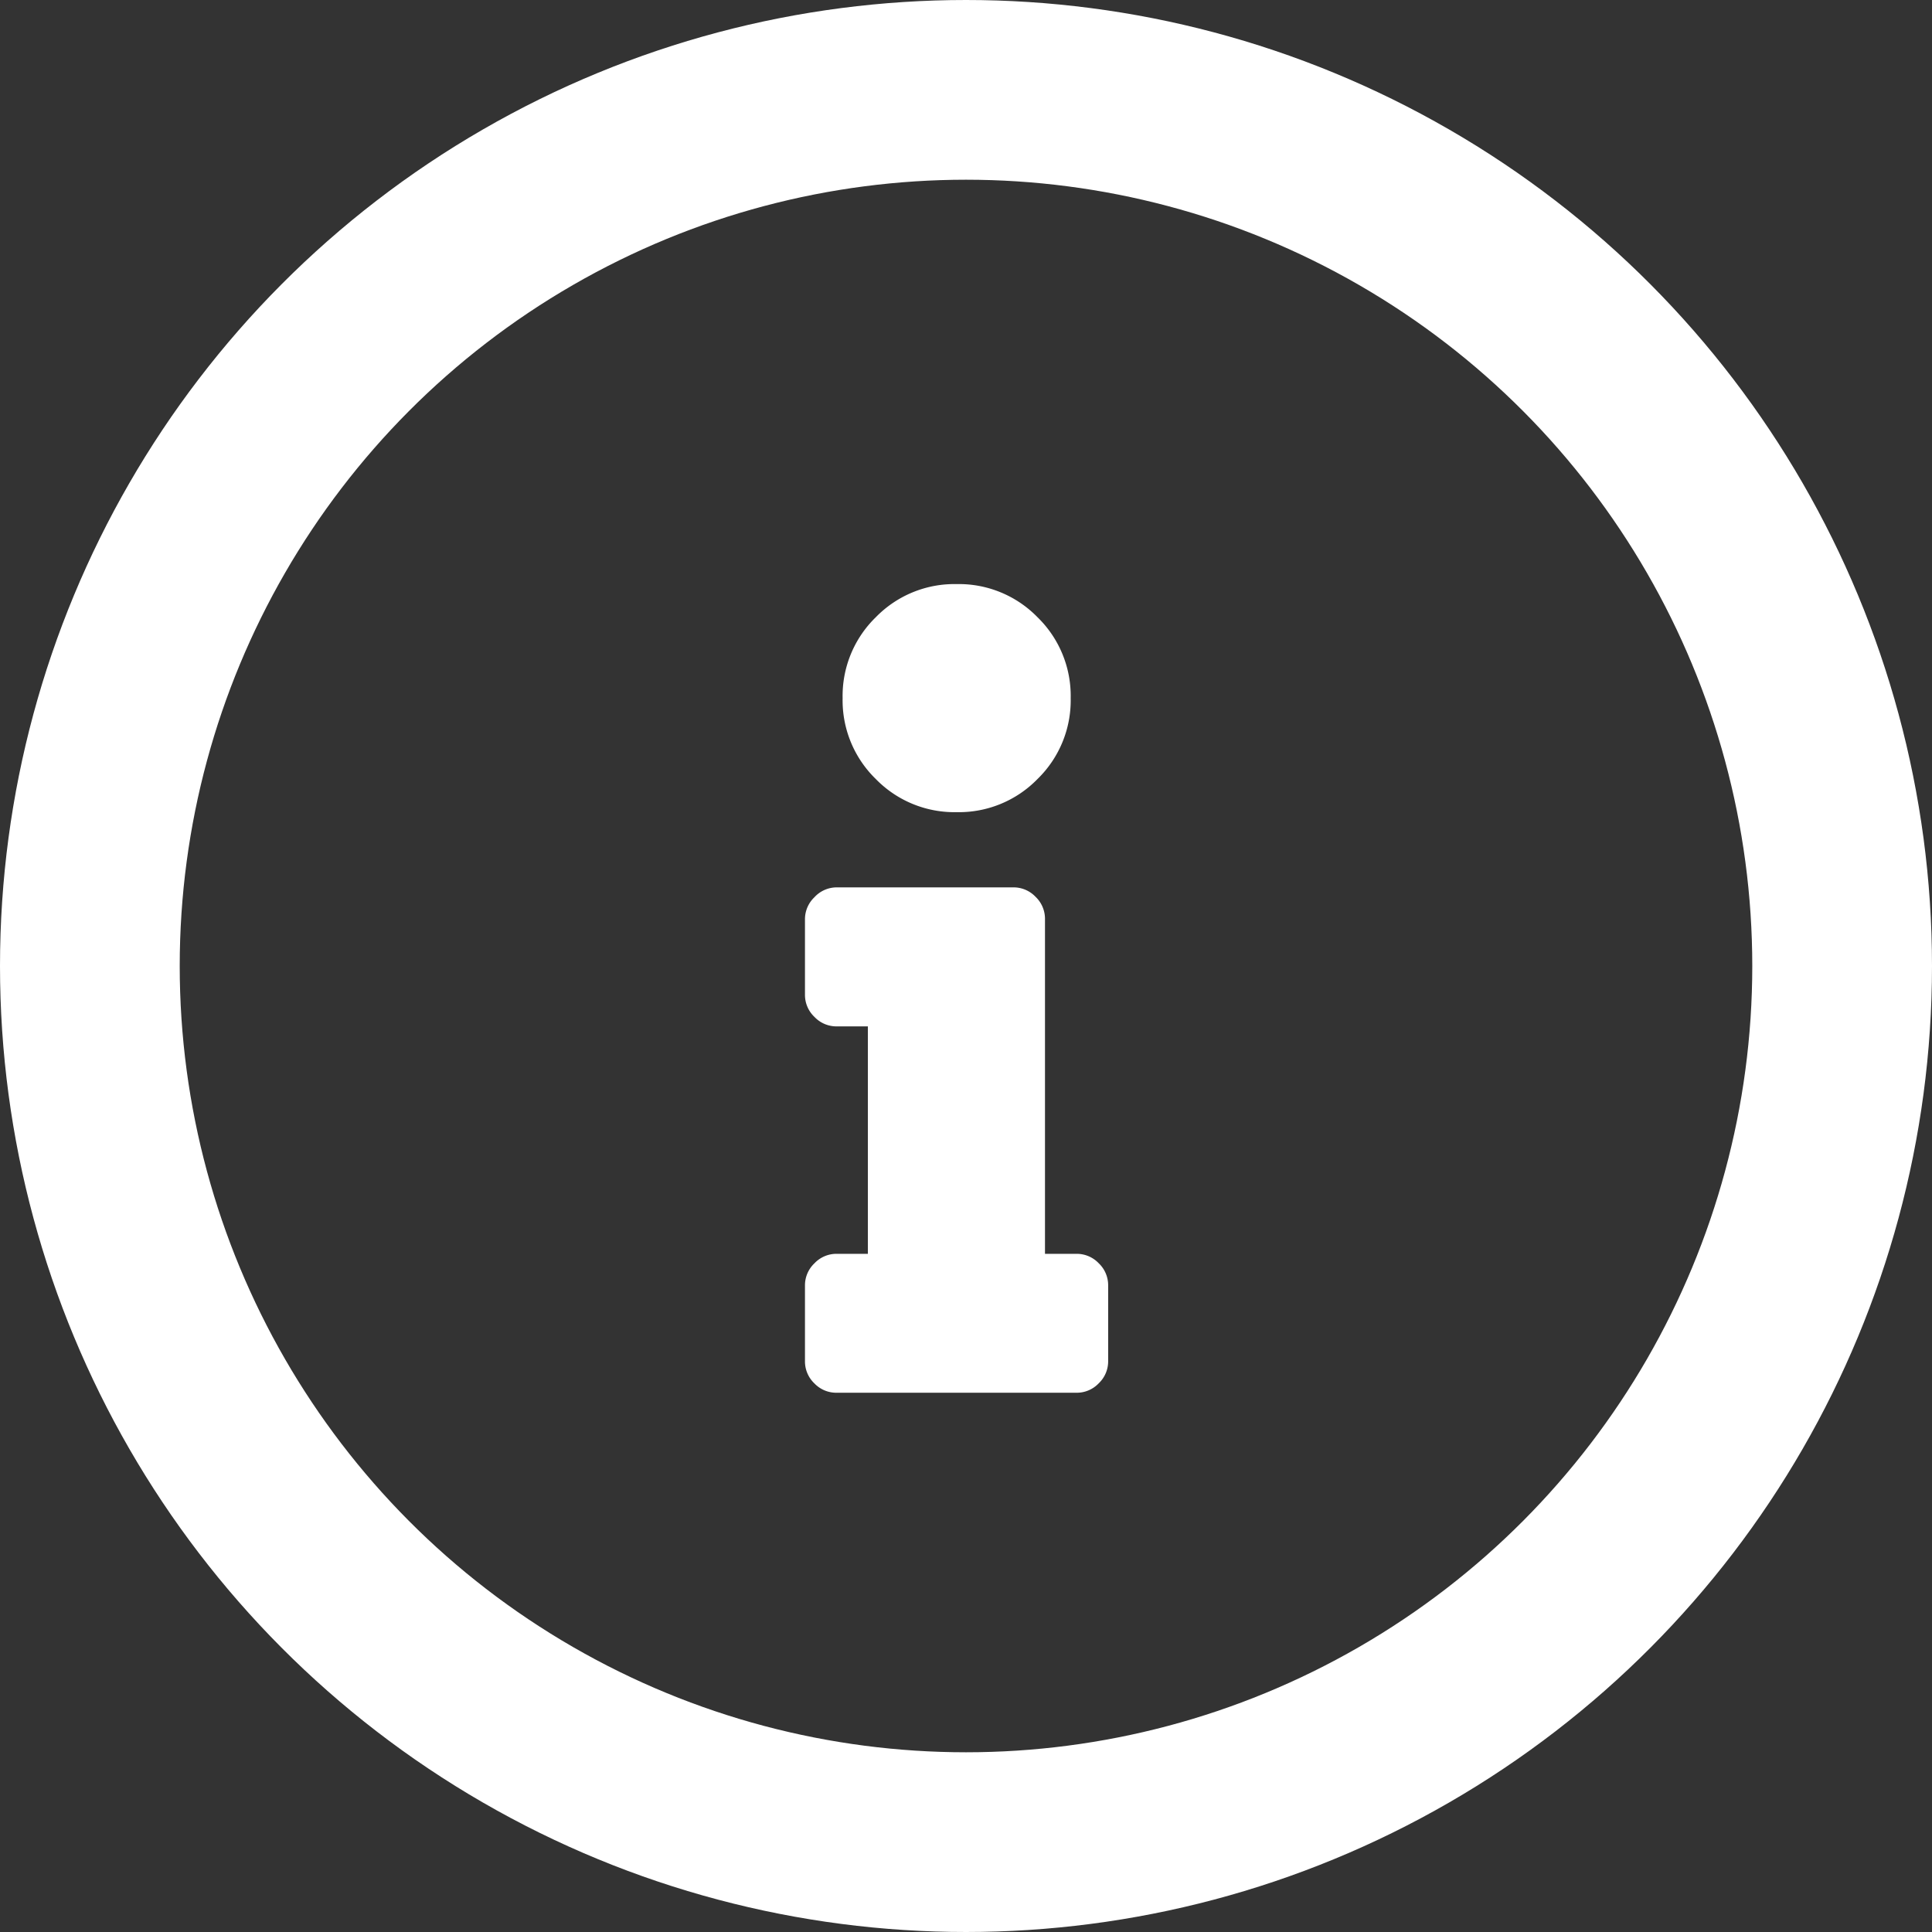
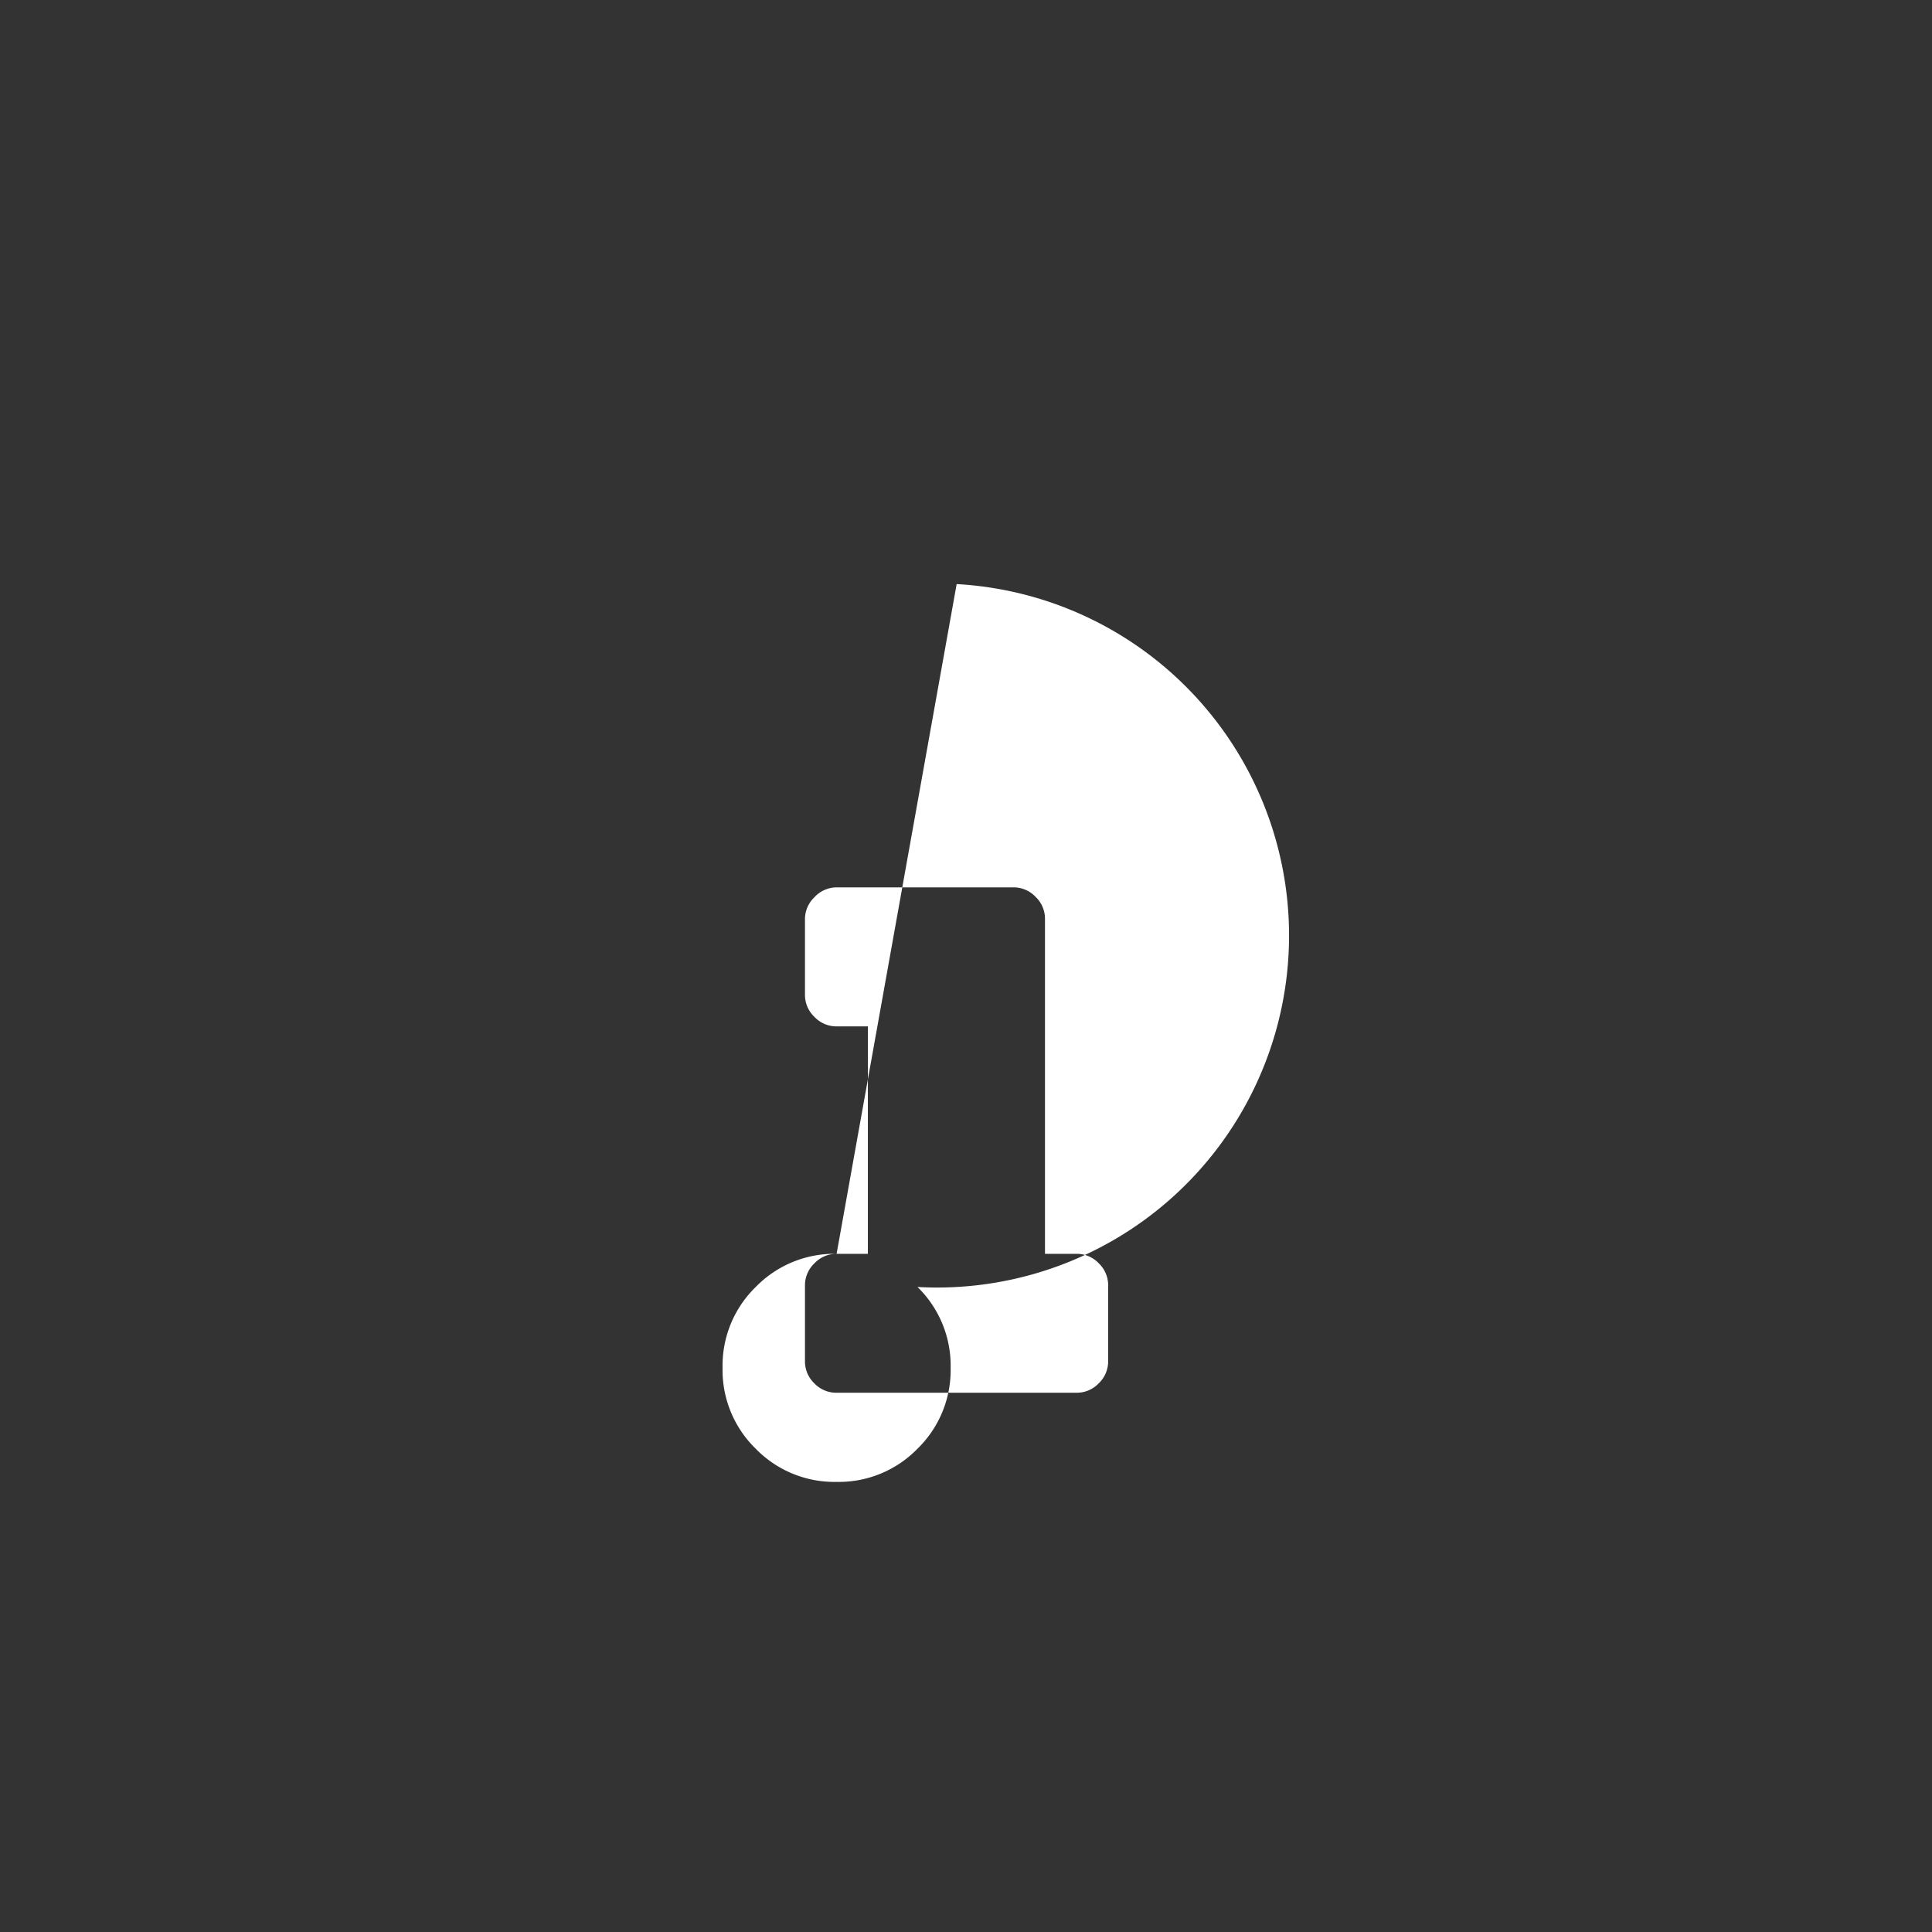
<svg xmlns="http://www.w3.org/2000/svg" width="21.5" height="21.5" viewBox="0 0 21.5 21.5">
  <rect x="0" y="0" width="21.5" height="21.5" fill="#333333" stroke="none" />
  <defs>
    <style>.a,.d{fill:none;}.a{stroke:#fff;stroke-width:2px;}.b{fill:#fff;}.c{stroke:none;}</style>
  </defs>
  <g class="a">
-     <circle class="c" cx="10.75" cy="10.75" r="10.75" />
-     <circle class="d" cx="10.75" cy="10.75" r="9.75" />
-   </g>
-   <path class="b" d="M.352-.422H.7V-2.953H.352a.337.337,0,0,1-.246-.105A.337.337,0,0,1,0-3.3v-.844a.337.337,0,0,1,.105-.246A.337.337,0,0,1,.352-4.5H2.32a.337.337,0,0,1,.246.105.337.337,0,0,1,.105.246V-.422h.352a.337.337,0,0,1,.246.105.337.337,0,0,1,.105.246V.773a.337.337,0,0,1-.105.246.337.337,0,0,1-.246.105H.352A.337.337,0,0,1,.105,1.02.337.337,0,0,1,0,.773V-.07A.337.337,0,0,1,.105-.316.337.337,0,0,1,.352-.422ZM1.688-7.875a1.221,1.221,0,0,0-.9.369,1.221,1.221,0,0,0-.369.9,1.221,1.221,0,0,0,.369.9,1.221,1.221,0,0,0,.9.369,1.221,1.221,0,0,0,.9-.369,1.221,1.221,0,0,0,.369-.9,1.221,1.221,0,0,0-.369-.9A1.221,1.221,0,0,0,1.688-7.875Z" transform="translate(8.958 14.375)" />
+     </g>
+   <path class="b" d="M.352-.422H.7V-2.953H.352a.337.337,0,0,1-.246-.105A.337.337,0,0,1,0-3.3v-.844a.337.337,0,0,1,.105-.246A.337.337,0,0,1,.352-4.5H2.32a.337.337,0,0,1,.246.105.337.337,0,0,1,.105.246V-.422h.352a.337.337,0,0,1,.246.105.337.337,0,0,1,.105.246V.773a.337.337,0,0,1-.105.246.337.337,0,0,1-.246.105H.352A.337.337,0,0,1,.105,1.02.337.337,0,0,1,0,.773V-.07A.337.337,0,0,1,.105-.316.337.337,0,0,1,.352-.422Za1.221,1.221,0,0,0-.9.369,1.221,1.221,0,0,0-.369.9,1.221,1.221,0,0,0,.369.9,1.221,1.221,0,0,0,.9.369,1.221,1.221,0,0,0,.9-.369,1.221,1.221,0,0,0,.369-.9,1.221,1.221,0,0,0-.369-.9A1.221,1.221,0,0,0,1.688-7.875Z" transform="translate(8.958 14.375)" />
</svg>